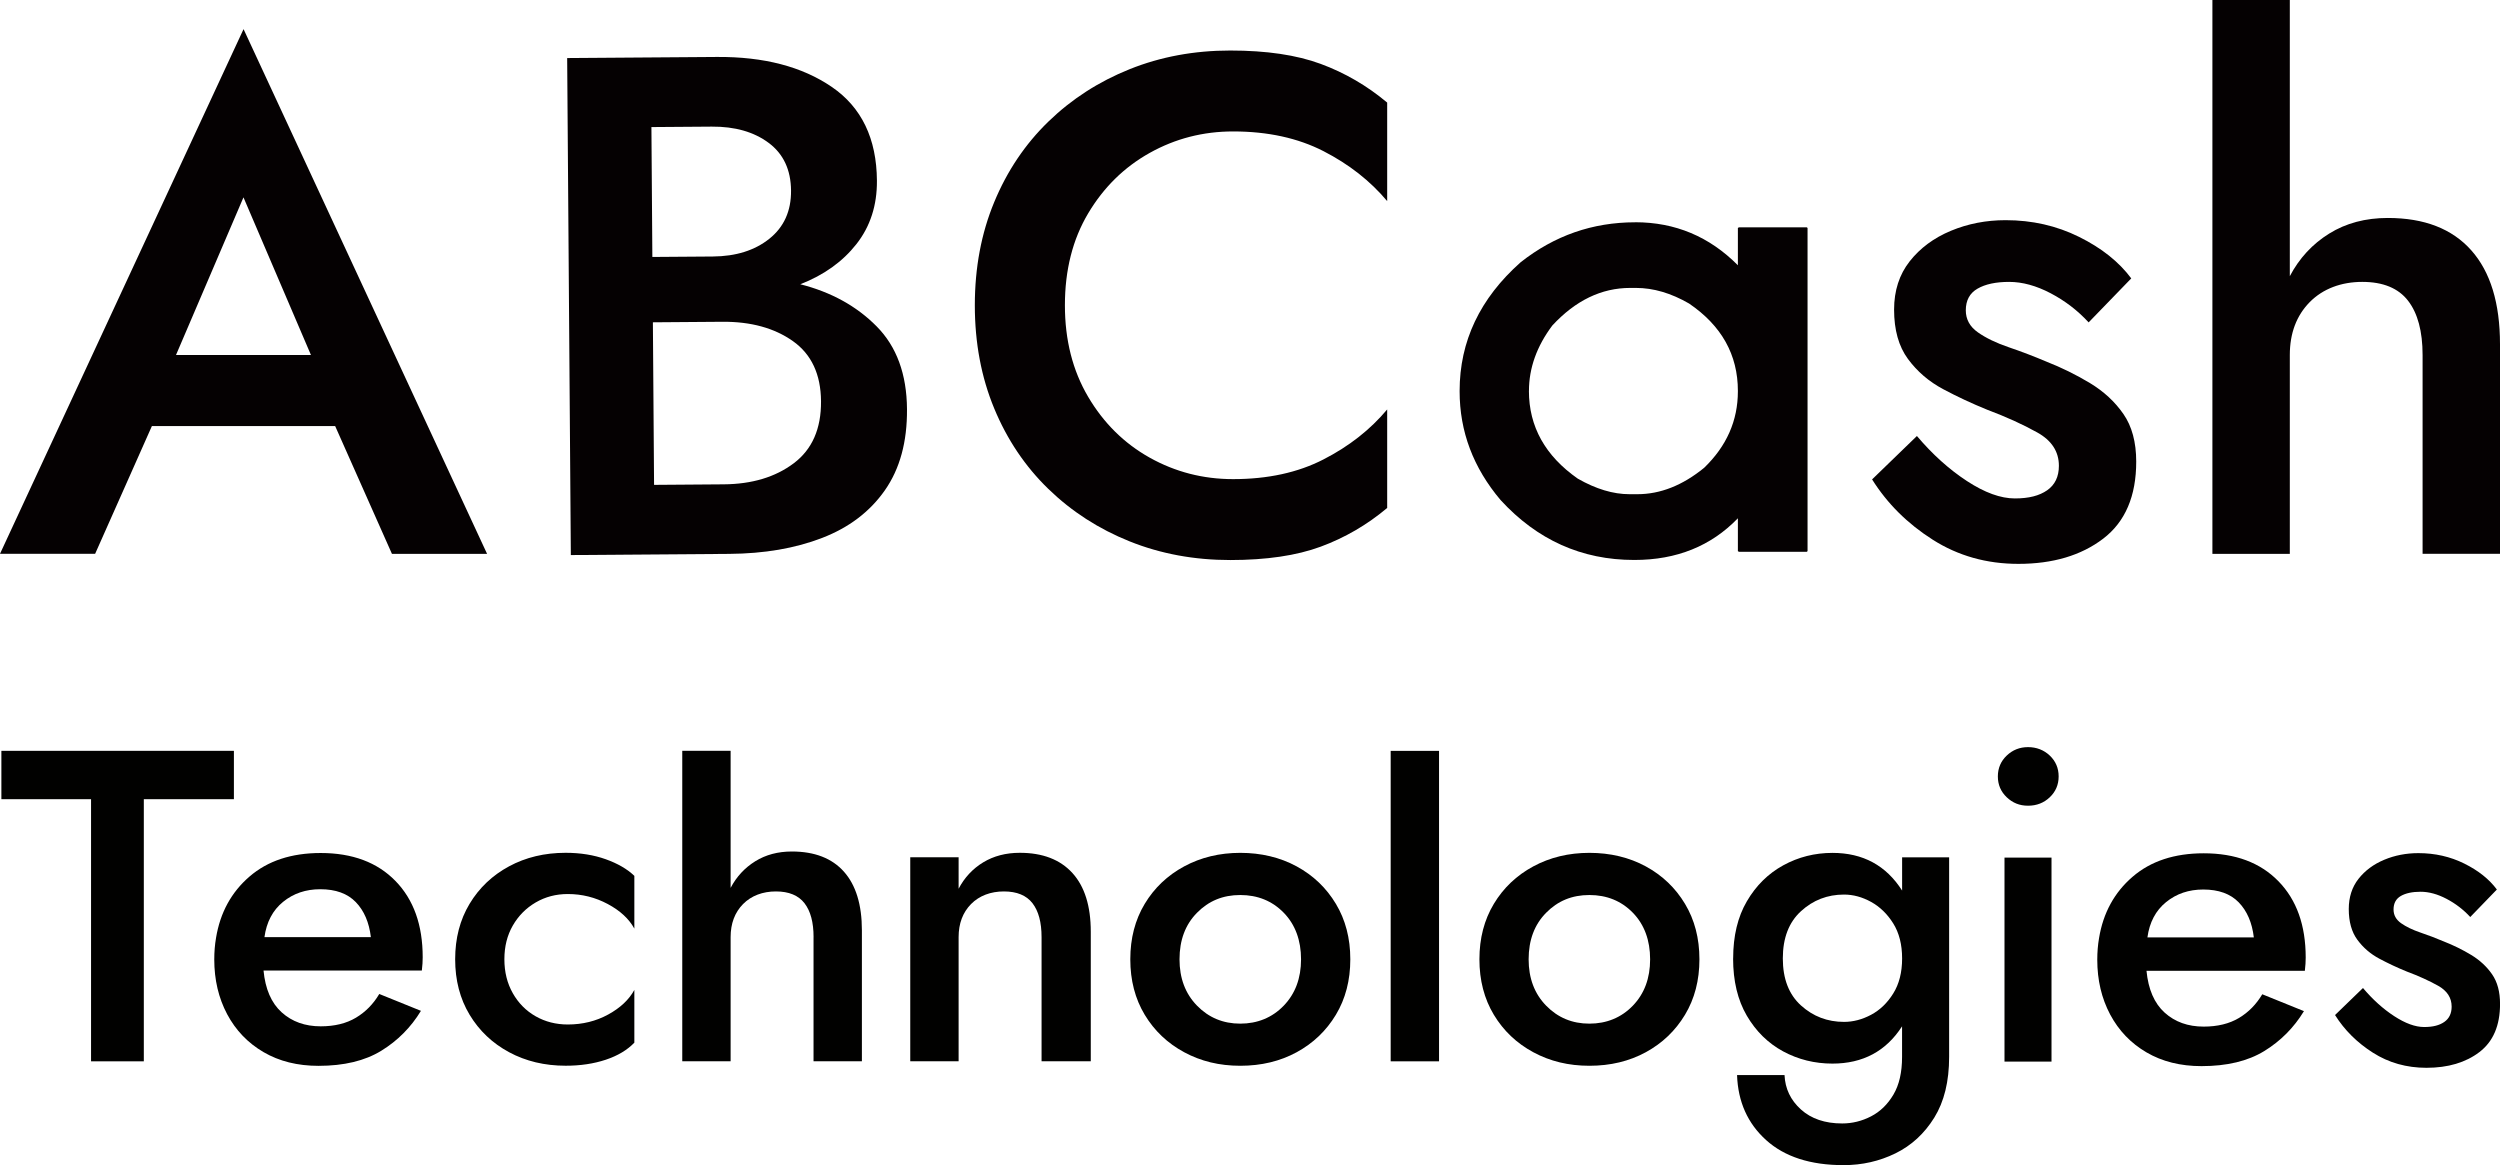
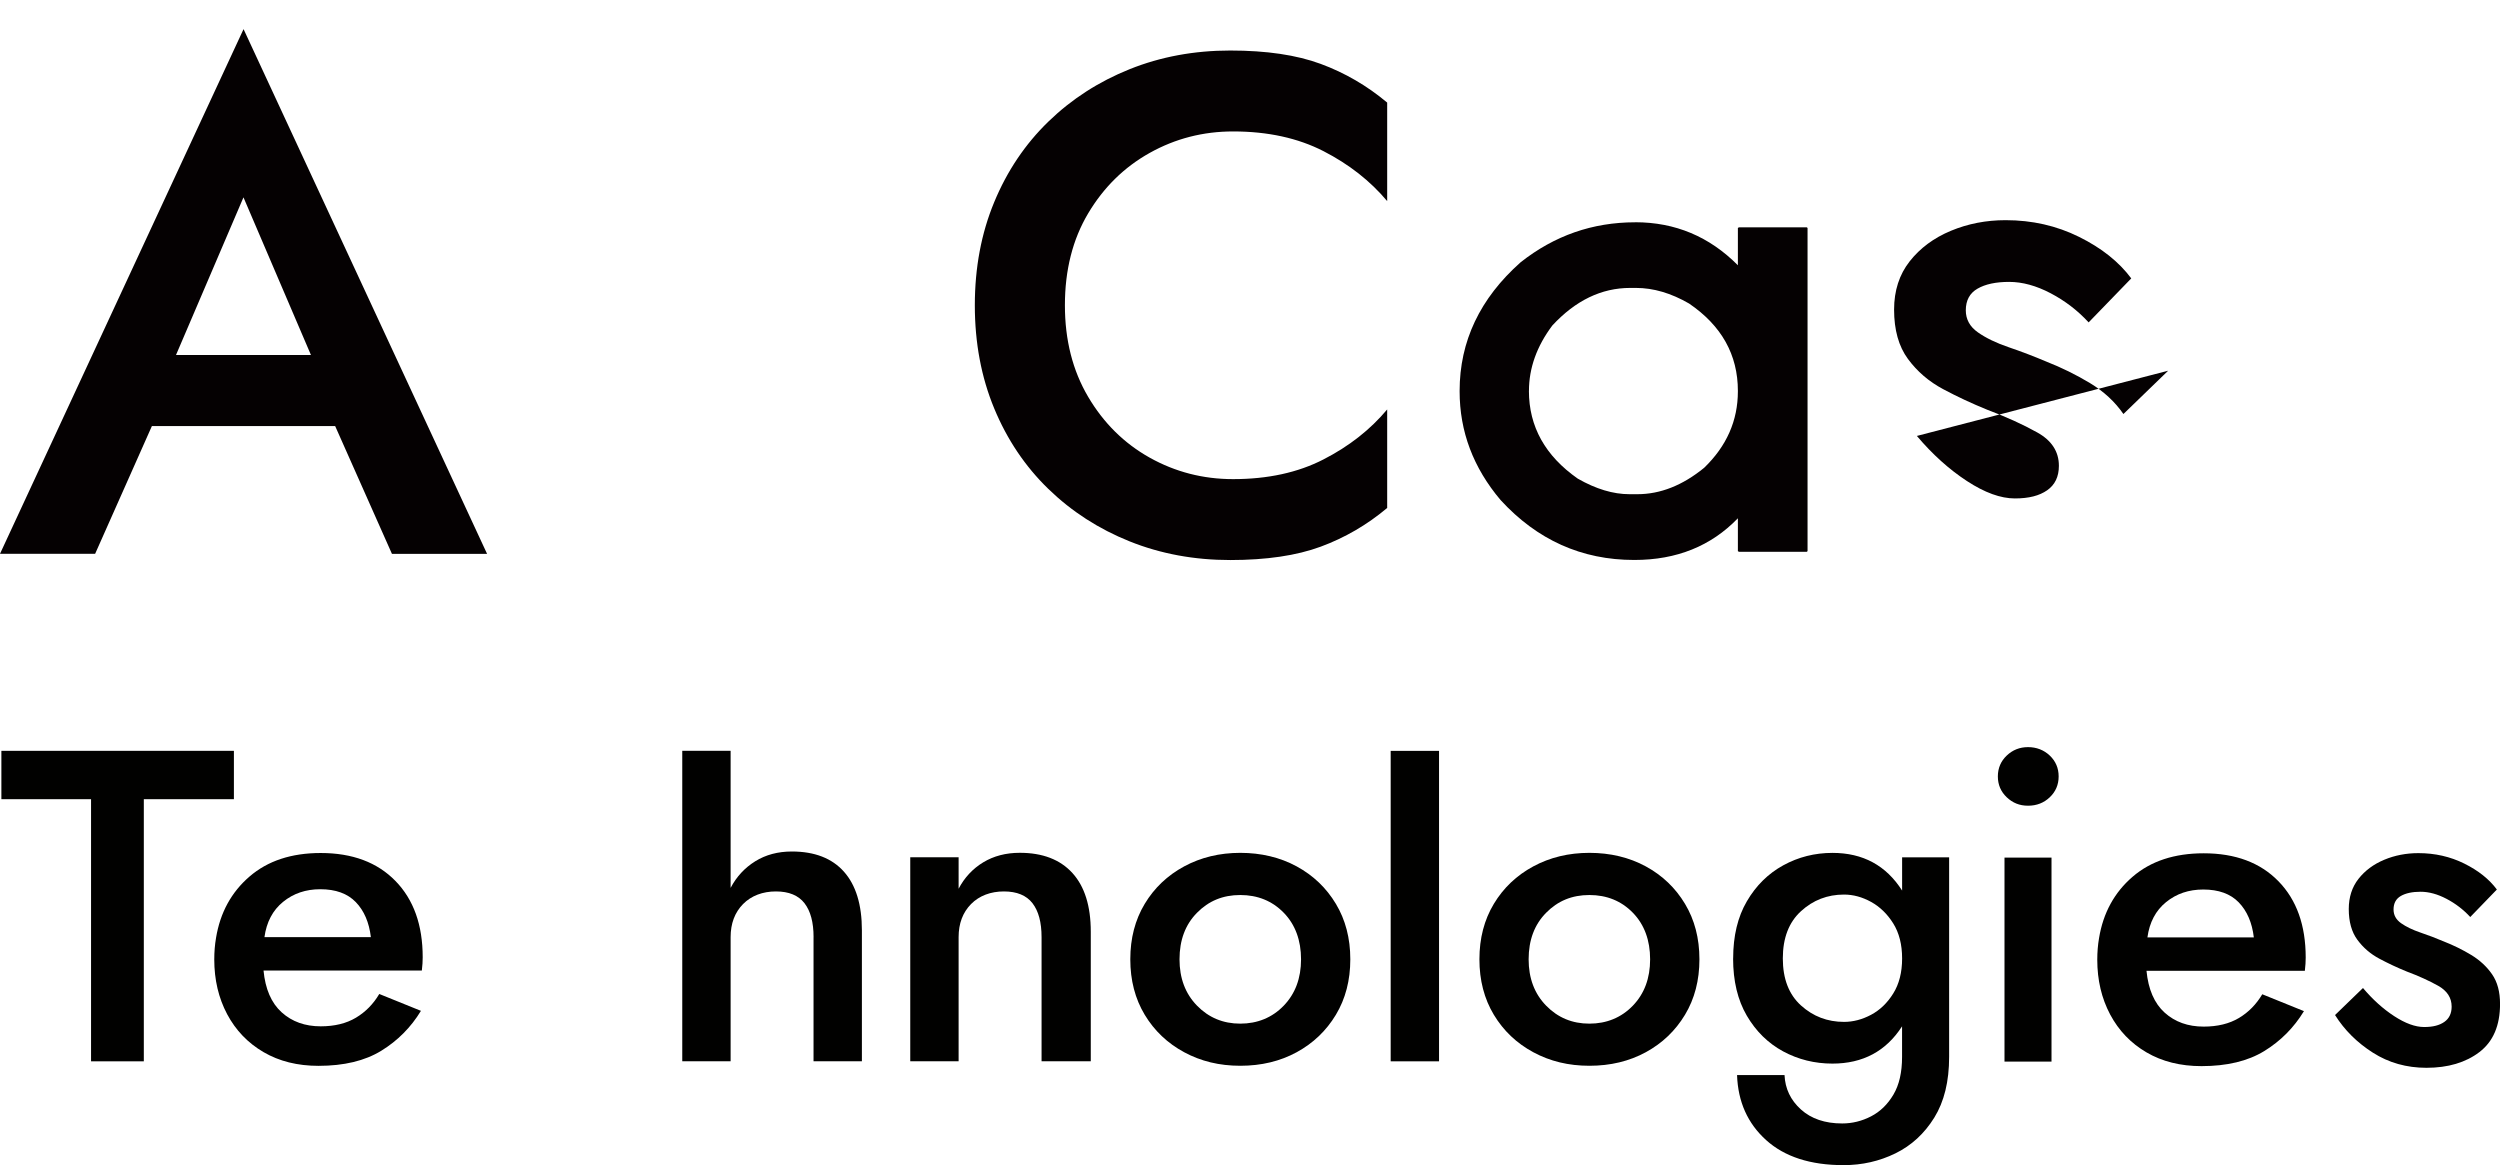
<svg xmlns="http://www.w3.org/2000/svg" id="Layer_2" viewBox="0 0 613.62 285.98">
  <defs>
    <style>.cls-1{fill:#010100;}.cls-2{fill:#050102;}</style>
  </defs>
  <g id="_レイヤー_1">
    <path class="cls-1" d="m.34,196.16v-11.87h57.07v11.87h-22.11v64.34h-12.95v-64.34H.34Z" />
    <path class="cls-1" d="m64.68,238.19c.43,4.57,1.92,8,4.46,10.29,2.54,2.29,5.73,3.43,9.58,3.43,3.41,0,6.3-.71,8.65-2.12,2.36-1.41,4.27-3.36,5.72-5.82l10.23,4.14c-2.47,4.06-5.72,7.33-9.74,9.8-4.03,2.47-9.16,3.7-15.4,3.7-5.15,0-9.65-1.12-13.5-3.37-3.85-2.25-6.82-5.35-8.93-9.31-2.1-3.96-3.16-8.44-3.16-13.44,0-.94.04-1.85.11-2.72.07-.87.18-1.74.33-2.61,1.02-6.17,3.76-11.18,8.22-15.02,4.46-3.85,10.29-5.77,17.47-5.77,7.77,0,13.88,2.29,18.34,6.86,4.46,4.57,6.69,10.81,6.69,18.73,0,.43-.02.94-.05,1.52-.04.58-.09,1.16-.16,1.74h-38.86Zm.22-8.17h26.13c-.43-3.63-1.67-6.5-3.7-8.6-2.03-2.1-4.93-3.16-8.71-3.16-3.56,0-6.6,1.03-9.14,3.1-2.54,2.07-4.06,4.95-4.57,8.65Z" />
-     <path class="cls-1" d="m123.8,235.46c0,3.12.69,5.9,2.07,8.33,1.38,2.43,3.25,4.32,5.61,5.66,2.36,1.34,4.99,2.01,7.89,2.01,3.63,0,6.93-.82,9.91-2.45,2.98-1.63,5.12-3.65,6.42-6.04v12.95c-1.74,1.81-4.08,3.21-7.02,4.19-2.94.98-6.22,1.47-9.85,1.47-5.15,0-9.78-1.11-13.88-3.32-4.1-2.21-7.33-5.28-9.69-9.2-2.36-3.92-3.54-8.46-3.54-13.61s1.18-9.69,3.54-13.61c2.36-3.92,5.59-6.99,9.69-9.2,4.1-2.21,8.73-3.32,13.88-3.32,3.63,0,6.91.53,9.85,1.58,2.94,1.05,5.28,2.41,7.02,4.08v12.95c-1.31-2.4-3.48-4.41-6.53-6.04-3.05-1.63-6.31-2.45-9.8-2.45-2.9,0-5.53.69-7.89,2.07-2.36,1.38-4.23,3.27-5.61,5.66-1.38,2.4-2.07,5.15-2.07,8.27Z" />
    <path class="cls-1" d="m199.69,230.02c0-3.63-.74-6.4-2.23-8.33-1.49-1.92-3.83-2.89-7.02-2.89s-6.02,1.03-8.06,3.1c-2.03,2.07-3.05,4.77-3.05,8.11v30.48h-11.87v-76.2h11.87v33.64c1.45-2.76,3.47-4.93,6.04-6.53,2.58-1.6,5.57-2.4,8.98-2.4,5.59,0,9.85,1.65,12.79,4.95,2.94,3.3,4.41,8.11,4.41,14.42v32.12h-11.87v-30.48Z" />
    <path class="cls-1" d="m255.65,230.02c0-3.63-.74-6.4-2.23-8.33-1.49-1.92-3.83-2.89-7.02-2.89s-6.02,1.03-8.06,3.1c-2.03,2.07-3.05,4.77-3.05,8.11v30.48h-11.87v-50.08h11.87v7.73c1.45-2.76,3.47-4.92,6.04-6.48,2.58-1.56,5.57-2.34,8.98-2.34,5.59,0,9.89,1.65,12.9,4.95,3.01,3.3,4.52,8.11,4.52,14.42v31.79h-12.08v-30.48Z" />
    <path class="cls-1" d="m277.43,235.46c0-5.15,1.18-9.69,3.54-13.61,2.36-3.92,5.59-6.99,9.69-9.2,4.1-2.21,8.69-3.32,13.77-3.32s9.76,1.11,13.83,3.32c4.06,2.21,7.28,5.28,9.63,9.2,2.36,3.92,3.54,8.46,3.54,13.61s-1.18,9.69-3.54,13.61c-2.36,3.92-5.57,6.99-9.63,9.2-4.06,2.21-8.67,3.32-13.83,3.32s-9.67-1.11-13.77-3.32c-4.1-2.21-7.33-5.28-9.69-9.2-2.36-3.92-3.54-8.46-3.54-13.61Zm12.08,0c0,4.65,1.43,8.44,4.3,11.38s6.41,4.41,10.61,4.41,7.84-1.47,10.67-4.41c2.83-2.94,4.25-6.73,4.25-11.38s-1.42-8.53-4.25-11.43c-2.83-2.9-6.39-4.35-10.67-4.35s-7.75,1.45-10.61,4.35c-2.87,2.9-4.3,6.71-4.3,11.43Z" />
    <path class="cls-1" d="m341.34,184.3h11.87v76.2h-11.87v-76.2Z" />
    <path class="cls-1" d="m363.12,235.46c0-5.15,1.18-9.69,3.54-13.61,2.36-3.92,5.59-6.99,9.69-9.2,4.1-2.21,8.69-3.32,13.77-3.32s9.76,1.11,13.83,3.32c4.06,2.21,7.28,5.28,9.63,9.2,2.36,3.92,3.54,8.46,3.54,13.61s-1.18,9.69-3.54,13.61c-2.36,3.92-5.57,6.99-9.63,9.2-4.06,2.21-8.67,3.32-13.83,3.32s-9.67-1.11-13.77-3.32c-4.1-2.21-7.33-5.28-9.69-9.2-2.36-3.92-3.54-8.46-3.54-13.61Zm12.08,0c0,4.65,1.43,8.44,4.3,11.38,2.87,2.94,6.4,4.41,10.61,4.41s7.84-1.47,10.67-4.41c2.83-2.94,4.24-6.73,4.24-11.38s-1.41-8.53-4.24-11.43c-2.83-2.9-6.39-4.35-10.67-4.35s-7.75,1.45-10.61,4.35c-2.87,2.9-4.3,6.71-4.3,11.43Z" />
    <path class="cls-1" d="m425.4,235.25c0-5.52,1.12-10.2,3.37-14.04,2.25-3.85,5.23-6.79,8.93-8.82,3.7-2.03,7.73-3.05,12.08-3.05,7.48,0,13.17,3.09,17.09,9.25v-8.16h11.54v48.99c0,6.02-1.22,10.99-3.65,14.91-2.43,3.92-5.61,6.84-9.53,8.76-3.92,1.92-8.16,2.89-12.74,2.89-8.13,0-14.46-2.05-19-6.15-4.54-4.1-6.91-9.42-7.13-15.95h11.65c.15,3.34,1.49,6.15,4.03,8.44,2.54,2.29,5.92,3.43,10.12,3.43,2.47,0,4.83-.58,7.08-1.74,2.25-1.16,4.08-2.94,5.5-5.34,1.42-2.39,2.12-5.48,2.12-9.25v-7.51c-3.92,6.1-9.62,9.15-17.09,9.15-4.35,0-8.38-1-12.08-2.99-3.7-2-6.68-4.92-8.93-8.76-2.25-3.85-3.37-8.53-3.37-14.04Zm12.19,0c0,5.01,1.49,8.85,4.46,11.54,2.98,2.69,6.5,4.03,10.56,4.03,2.25,0,4.46-.58,6.64-1.74,2.18-1.16,3.99-2.9,5.44-5.23,1.45-2.32,2.18-5.19,2.18-8.6s-.73-6.28-2.18-8.6c-1.45-2.32-3.27-4.08-5.44-5.28-2.18-1.2-4.39-1.8-6.64-1.8-4.06,0-7.59,1.36-10.56,4.08-2.98,2.72-4.46,6.59-4.46,11.59Z" />
    <path class="cls-1" d="m490.37,190.57c0-2.03.73-3.74,2.18-5.12,1.45-1.38,3.19-2.07,5.23-2.07s3.88.69,5.33,2.07c1.45,1.38,2.18,3.08,2.18,5.12s-.73,3.74-2.18,5.12c-1.45,1.38-3.23,2.07-5.33,2.07s-3.77-.69-5.23-2.07c-1.45-1.38-2.18-3.08-2.18-5.12Zm1.63,19.92h11.54v50.08h-11.54v-50.08Z" />
    <path class="cls-1" d="m526.85,238.26c.44,4.57,1.92,8,4.46,10.29,2.54,2.29,5.73,3.43,9.58,3.43,3.41,0,6.3-.71,8.66-2.12,2.36-1.41,4.26-3.36,5.72-5.82l10.23,4.14c-2.47,4.06-5.72,7.33-9.74,9.8-4.03,2.47-9.16,3.7-15.4,3.7-5.15,0-9.65-1.12-13.5-3.37-3.85-2.25-6.82-5.35-8.93-9.31-2.1-3.96-3.16-8.44-3.16-13.44,0-.94.04-1.85.11-2.72.07-.87.18-1.74.33-2.61,1.02-6.17,3.76-11.18,8.22-15.02,4.46-3.85,10.29-5.77,17.47-5.77,7.77,0,13.88,2.29,18.34,6.86,4.46,4.57,6.69,10.81,6.69,18.73,0,.43-.02.94-.05,1.52-.04.58-.09,1.16-.16,1.74h-38.86Zm.22-8.17h26.13c-.43-3.63-1.67-6.5-3.7-8.6-2.03-2.1-4.93-3.16-8.71-3.16-3.56,0-6.6,1.03-9.14,3.1-2.54,2.07-4.06,4.95-4.57,8.65Z" />
    <path class="cls-1" d="m579.98,242.5c2.39,2.83,4.95,5.14,7.67,6.91s5.17,2.67,7.35,2.67,3.76-.42,4.95-1.25c1.2-.84,1.8-2.09,1.8-3.76,0-2.18-1.11-3.88-3.32-5.12-2.21-1.23-4.77-2.4-7.67-3.48-2.32-.94-4.57-2-6.75-3.16-2.18-1.16-3.97-2.7-5.39-4.63-1.42-1.92-2.12-4.45-2.12-7.57,0-2.9.8-5.37,2.39-7.4,1.6-2.03,3.7-3.59,6.31-4.68,2.61-1.09,5.41-1.63,8.38-1.63,4.06,0,7.82.85,11.27,2.56,3.45,1.71,6.11,3.83,8,6.37l-6.53,6.75c-1.67-1.81-3.61-3.3-5.82-4.46-2.21-1.16-4.34-1.74-6.37-1.74s-3.65.35-4.84,1.03c-1.2.69-1.8,1.8-1.8,3.32,0,1.38.62,2.5,1.85,3.37,1.23.87,2.81,1.63,4.74,2.29,1.92.65,3.83,1.38,5.72,2.18,2.4.94,4.65,2.05,6.75,3.32,2.1,1.27,3.81,2.85,5.12,4.74,1.31,1.89,1.96,4.32,1.96,7.29,0,5.3-1.69,9.24-5.06,11.81s-7.71,3.86-13.01,3.86c-4.86,0-9.24-1.23-13.12-3.7-3.88-2.47-6.99-5.55-9.31-9.25l6.86-6.64Z" />
    <path class="cls-2" d="m37.29,104.56l-13.94,31.37H0L59.78,7.15l59.77,128.79h-23.35l-13.94-31.37h-44.96Zm5.92-17.43h33.11l-16.56-38.69-16.56,38.69Z" />
-     <path class="cls-2" d="m196.43,69.77c7.57,1.92,13.81,5.36,18.72,10.32,4.92,4.96,7.41,11.74,7.47,20.34.06,8.02-1.75,14.65-5.43,19.91-3.68,5.26-8.82,9.16-15.42,11.7-6.6,2.55-14.2,3.85-22.8,3.91l-38.86.29-.9-121.99,36.77-.27c11.5-.08,20.9,2.37,28.2,7.37,7.3,5,10.99,12.67,11.06,23.01.04,6.04-1.63,11.22-5.03,15.55-3.4,4.32-7.99,7.61-13.78,9.86Zm-36.3-6.7l14.81-.11c5.69-.04,10.33-1.5,13.91-4.37,3.58-2.87,5.35-6.81,5.31-11.8-.04-5.11-1.87-9.02-5.49-11.72-3.62-2.7-8.28-4.03-13.97-3.99l-14.81.11.23,31.89Zm.12,16.03l.29,39.91,17.08-.13c6.97-.05,12.71-1.78,17.22-5.18,4.51-3.4,6.73-8.47,6.68-15.21-.05-6.62-2.35-11.54-6.9-14.76-4.55-3.22-10.32-4.8-17.29-4.75l-17.08.13Z" />
    <path class="cls-2" d="m261.38,74.94c0,8.52,1.9,16.01,5.7,22.45,3.8,6.45,8.84,11.43,15.11,14.94,6.28,3.51,13.1,5.27,20.47,5.27,8.52,0,15.92-1.61,22.19-4.84,6.28-3.22,11.49-7.31,15.63-12.26v24.18c-4.95,4.15-10.39,7.31-16.32,9.5-5.93,2.19-13.33,3.28-22.19,3.28s-17.1-1.53-24.7-4.58c-7.6-3.05-14.25-7.34-19.95-12.87-5.7-5.53-10.13-12.12-13.3-19.78-3.17-7.66-4.75-16.09-4.75-25.3s1.58-17.65,4.75-25.3c3.17-7.66,7.6-14.25,13.3-19.78,5.7-5.53,12.35-9.82,19.95-12.87,7.6-3.05,15.83-4.58,24.7-4.58s16.26,1.09,22.19,3.28c5.93,2.19,11.37,5.35,16.32,9.5v24.18c-4.15-4.95-9.36-9.04-15.63-12.26-6.28-3.22-13.67-4.84-22.19-4.84-7.37,0-14.19,1.76-20.47,5.27-6.28,3.51-11.31,8.46-15.11,14.85-3.8,6.39-5.7,13.9-5.7,22.54Z" />
-     <path class="cls-2" d="m470.49,107c3.83,4.53,7.93,8.22,12.29,11.07,4.36,2.85,8.28,4.27,11.76,4.27s6.01-.67,7.93-2c1.92-1.34,2.88-3.34,2.88-6.01,0-3.49-1.77-6.22-5.32-8.19-3.54-1.98-7.64-3.83-12.29-5.58-3.72-1.51-7.32-3.19-10.81-5.05-3.49-1.86-6.36-4.33-8.63-7.41-2.27-3.08-3.4-7.12-3.4-12.11,0-4.65,1.28-8.6,3.83-11.85,2.56-3.25,5.93-5.75,10.11-7.49,4.18-1.74,8.66-2.61,13.42-2.61,6.51,0,12.52,1.36,18.04,4.1,5.52,2.73,9.79,6.13,12.81,10.19l-10.46,10.8c-2.67-2.9-5.78-5.29-9.32-7.15-3.54-1.86-6.94-2.79-10.19-2.79s-5.84.55-7.76,1.66c-1.92,1.1-2.88,2.88-2.88,5.32,0,2.21.99,4.01,2.96,5.4,1.98,1.39,4.5,2.61,7.58,3.66,3.08,1.05,6.13,2.21,9.15,3.49,3.83,1.51,7.44,3.28,10.81,5.32s6.1,4.56,8.19,7.58c2.09,3.02,3.14,6.91,3.14,11.68,0,8.48-2.7,14.78-8.1,18.91-5.4,4.12-12.34,6.19-20.83,6.19-7.78,0-14.78-1.97-21-5.92-6.22-3.95-11.18-8.89-14.9-14.81l10.98-10.63Z" />
-     <path class="cls-2" d="m594.62,87.14c0-5.81-1.19-10.25-3.57-13.33-2.38-3.08-6.13-4.62-11.24-4.62s-9.64,1.66-12.9,4.97c-3.25,3.31-4.88,7.64-4.88,12.98v48.8h-19V0h19v67.79c2.32-4.41,5.55-7.9,9.67-10.46,4.12-2.56,8.92-3.83,14.38-3.83,8.95,0,15.77,2.64,20.48,7.93,4.71,5.29,7.06,12.98,7.06,23.09v51.41h-19v-48.8Z" />
+     <path class="cls-2" d="m470.49,107c3.83,4.53,7.93,8.22,12.29,11.07,4.36,2.85,8.28,4.27,11.76,4.27s6.01-.67,7.93-2c1.92-1.34,2.88-3.34,2.88-6.01,0-3.49-1.77-6.22-5.32-8.19-3.54-1.98-7.64-3.83-12.29-5.58-3.72-1.51-7.32-3.19-10.81-5.05-3.49-1.86-6.36-4.33-8.63-7.41-2.27-3.08-3.4-7.12-3.4-12.11,0-4.65,1.28-8.6,3.83-11.85,2.56-3.25,5.93-5.75,10.11-7.49,4.18-1.74,8.66-2.61,13.42-2.61,6.51,0,12.52,1.36,18.04,4.1,5.52,2.73,9.79,6.13,12.81,10.19l-10.46,10.8c-2.67-2.9-5.78-5.29-9.32-7.15-3.54-1.86-6.94-2.79-10.19-2.79s-5.84.55-7.76,1.66c-1.92,1.1-2.88,2.88-2.88,5.32,0,2.21.99,4.01,2.96,5.4,1.98,1.39,4.5,2.61,7.58,3.66,3.08,1.05,6.13,2.21,9.15,3.49,3.83,1.51,7.44,3.28,10.81,5.32s6.1,4.56,8.19,7.58l10.98-10.63Z" />
    <path class="cls-2" d="m401.36,54.55c9.81,0,18.21,3.52,25.2,10.56v-9.15l.26-.17h16.66l.18.17v79.31l-.18.17h-16.66l-.26-.17v-8.06c-6.58,6.82-15.04,10.23-25.38,10.23h-.09c-12.87,0-23.79-4.91-32.78-14.71-6.7-7.93-10.05-16.82-10.05-26.69v-.08c0-12.19,4.99-22.72,14.98-31.59,8.28-6.54,17.65-9.81,28.11-9.81Zm-26.09,41.4c0,8.76,4,15.94,11.99,21.53,4.46,2.55,8.69,3.82,12.69,3.82h1.94c5.64,0,11.1-2.16,16.39-6.48,5.52-5.32,8.28-11.58,8.28-18.79v-.08c0-8.87-4-16.02-11.98-21.45-4.41-2.55-8.76-3.83-13.04-3.83h-1.41c-7.05,0-13.43,3.08-19.12,9.23-3.82,5.1-5.73,10.45-5.73,16.04Z" />
  </g>
</svg>